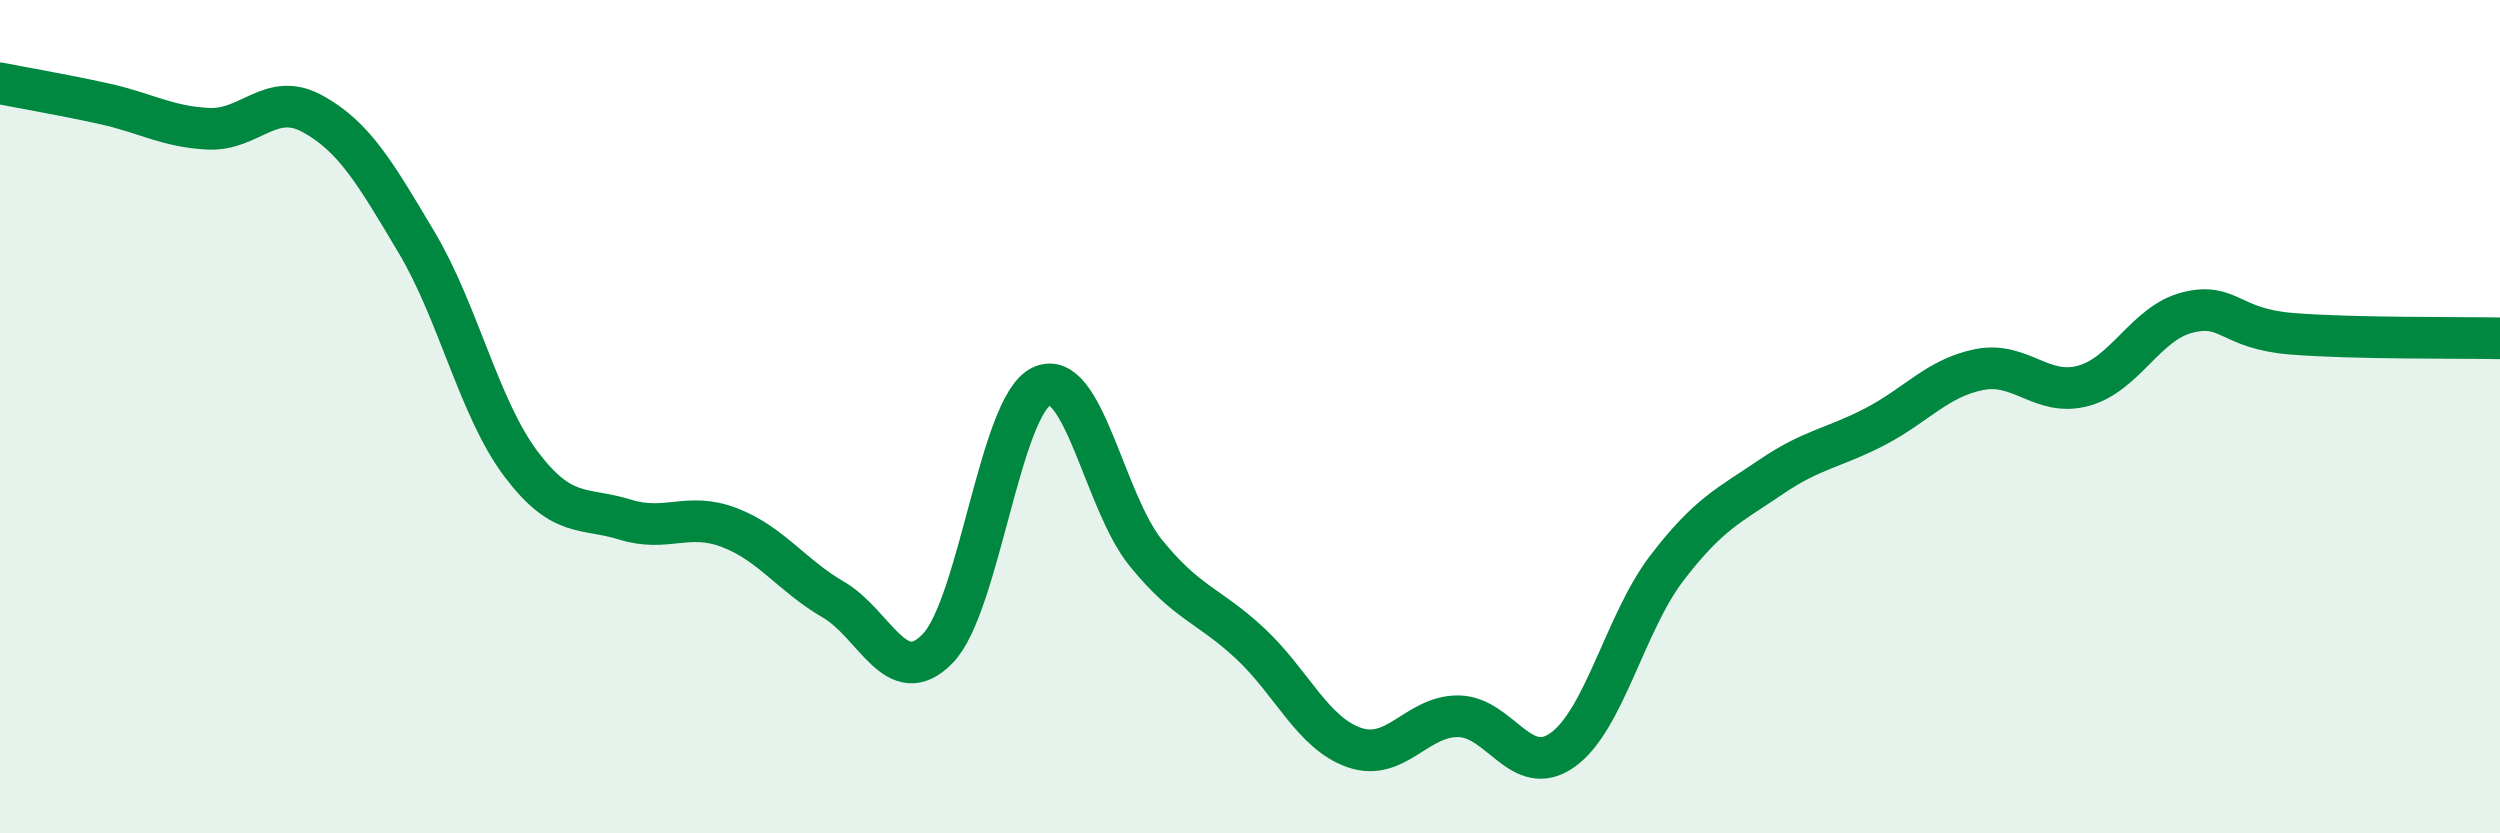
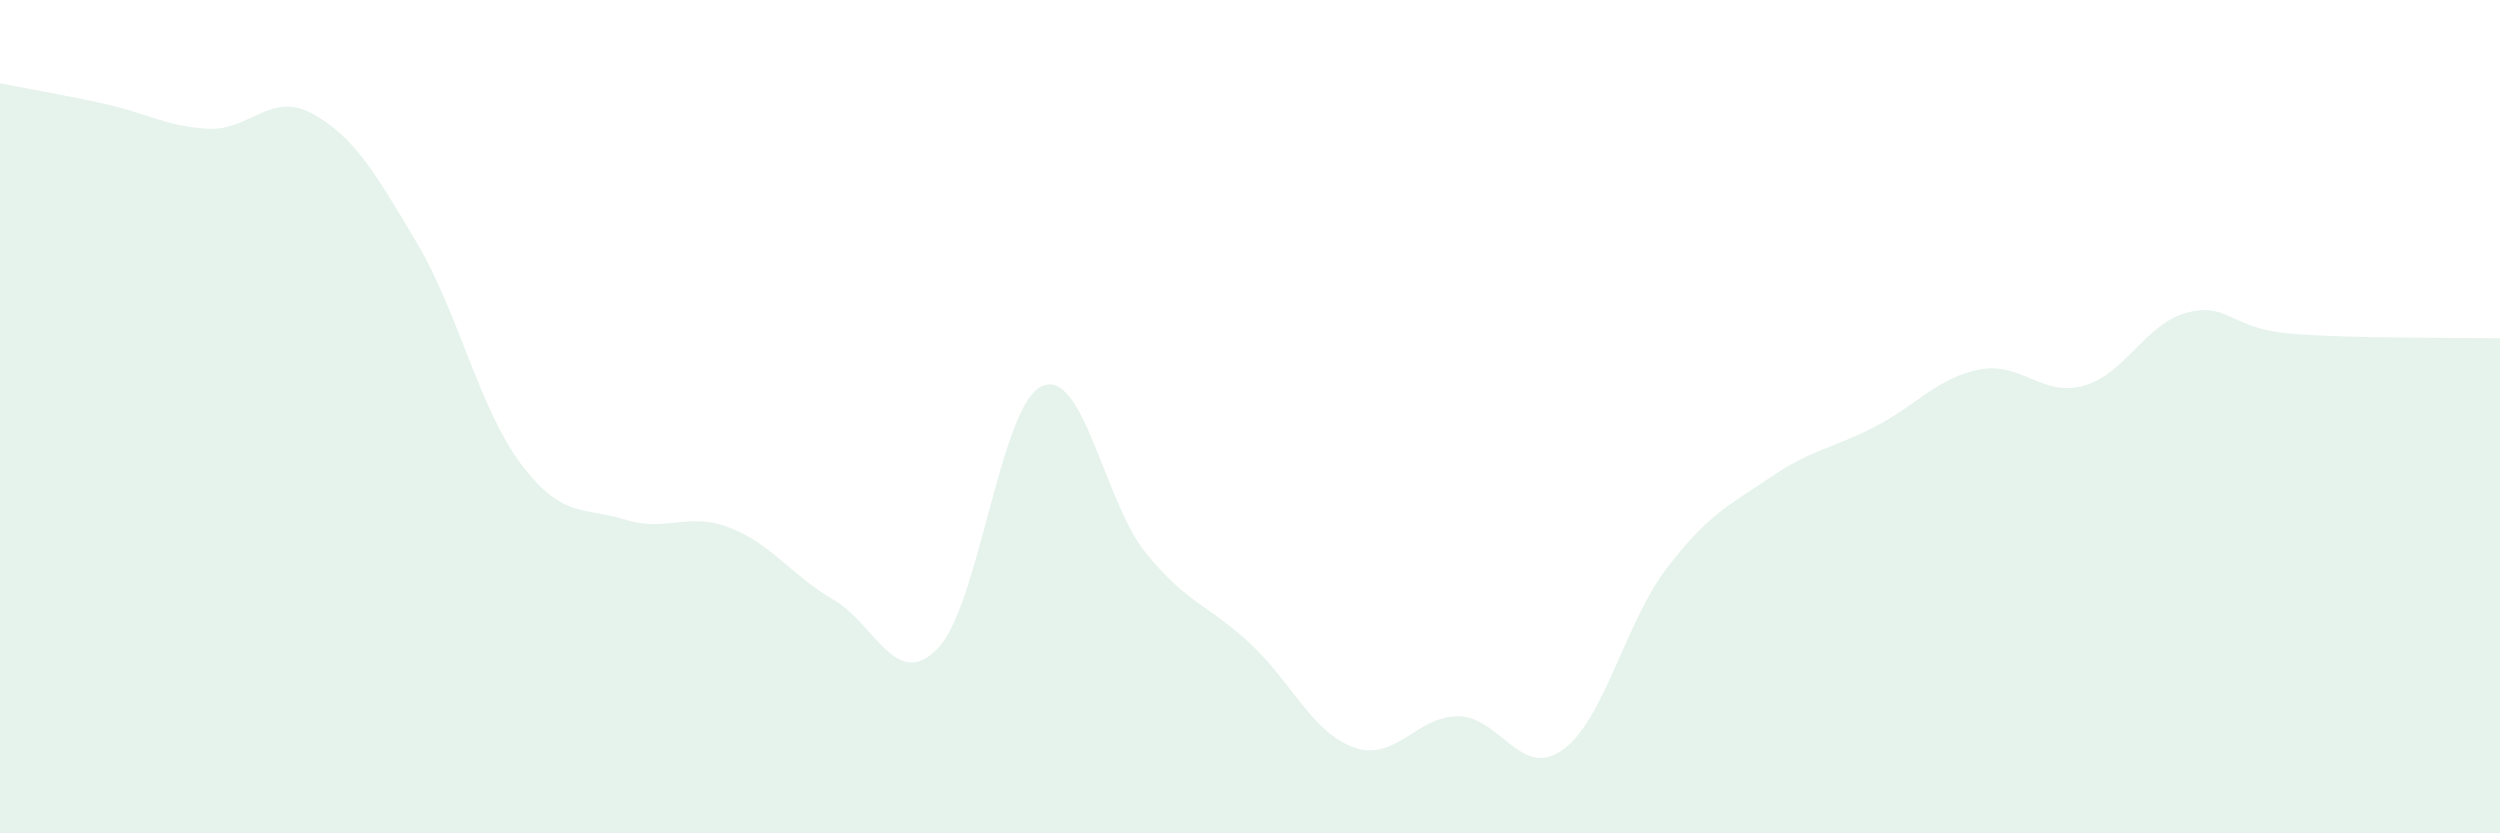
<svg xmlns="http://www.w3.org/2000/svg" width="60" height="20" viewBox="0 0 60 20">
  <path d="M 0,2 C 0.5,2.1 1.5,2.27 2.5,2.49 C 3.5,2.71 4,3.04 5,3.09 C 6,3.14 6.5,2.18 7.5,2.73 C 8.5,3.28 9,4.14 10,5.82 C 11,7.5 11.5,9.8 12.5,11.13 C 13.5,12.46 14,12.16 15,12.47 C 16,12.78 16.5,12.28 17.5,12.66 C 18.5,13.04 19,13.81 20,14.39 C 21,14.97 21.5,16.59 22.5,15.57 C 23.5,14.55 24,9.73 25,9.27 C 26,8.81 26.5,12.04 27.5,13.27 C 28.5,14.5 29,14.51 30,15.44 C 31,16.37 31.5,17.59 32.5,17.94 C 33.5,18.29 34,17.18 35,17.19 C 36,17.2 36.5,18.71 37.5,18 C 38.5,17.29 39,14.95 40,13.64 C 41,12.33 41.5,12.13 42.5,11.45 C 43.5,10.77 44,10.76 45,10.24 C 46,9.72 46.5,9.07 47.5,8.87 C 48.5,8.67 49,9.53 50,9.26 C 51,8.99 51.5,7.75 52.5,7.5 C 53.5,7.25 53.5,7.89 55,8.01 C 56.5,8.13 59,8.1 60,8.12L60 20L0 20Z" fill="#008740" opacity="0.1" stroke-linecap="round" stroke-linejoin="round" />
-   <path d="M 0,2 C 0.5,2.1 1.5,2.27 2.5,2.49 C 3.5,2.71 4,3.04 5,3.09 C 6,3.14 6.5,2.18 7.5,2.73 C 8.5,3.28 9,4.14 10,5.82 C 11,7.5 11.5,9.8 12.5,11.13 C 13.5,12.46 14,12.16 15,12.47 C 16,12.78 16.5,12.28 17.5,12.66 C 18.5,13.04 19,13.81 20,14.39 C 21,14.97 21.5,16.59 22.5,15.57 C 23.5,14.55 24,9.73 25,9.27 C 26,8.81 26.5,12.04 27.5,13.27 C 28.5,14.5 29,14.51 30,15.44 C 31,16.37 31.5,17.59 32.5,17.94 C 33.5,18.29 34,17.18 35,17.19 C 36,17.2 36.5,18.71 37.5,18 C 38.5,17.29 39,14.95 40,13.64 C 41,12.33 41.5,12.13 42.5,11.45 C 43.5,10.77 44,10.76 45,10.24 C 46,9.72 46.5,9.07 47.5,8.87 C 48.5,8.67 49,9.53 50,9.26 C 51,8.99 51.5,7.75 52.5,7.5 C 53.5,7.25 53.5,7.89 55,8.01 C 56.5,8.13 59,8.1 60,8.12" stroke="#008740" stroke-width="1" fill="none" stroke-linecap="round" stroke-linejoin="round" />
</svg>